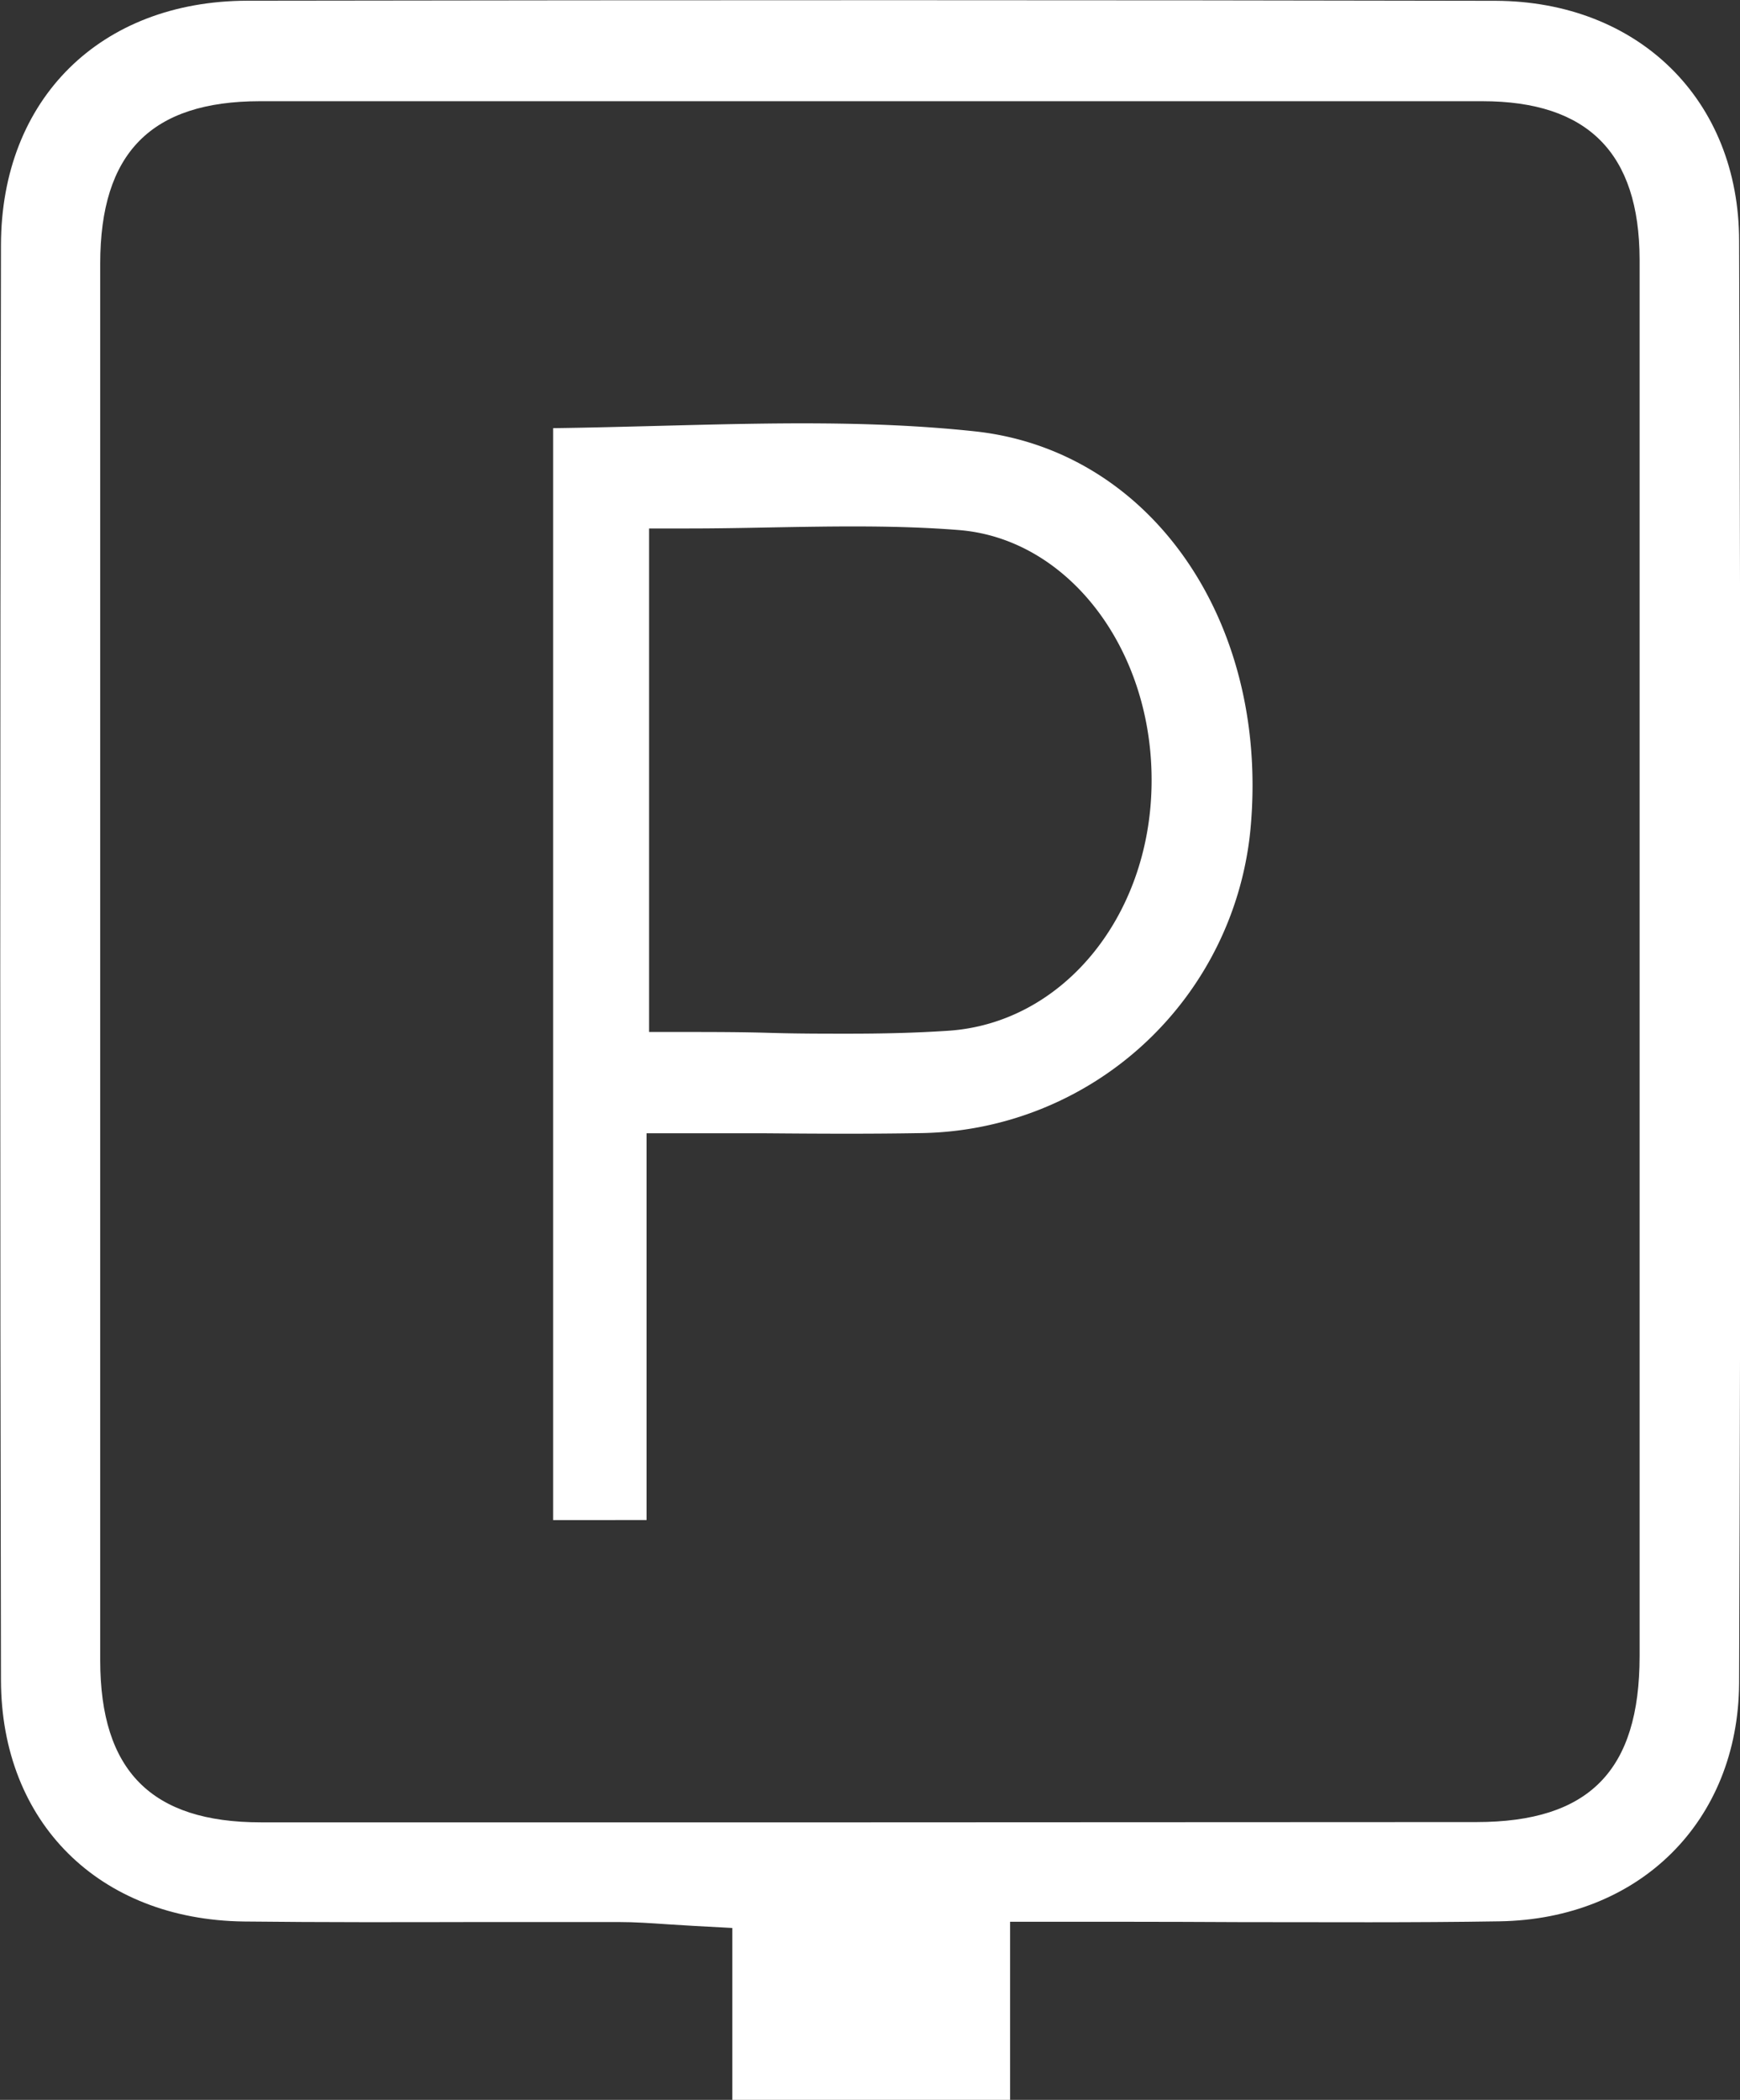
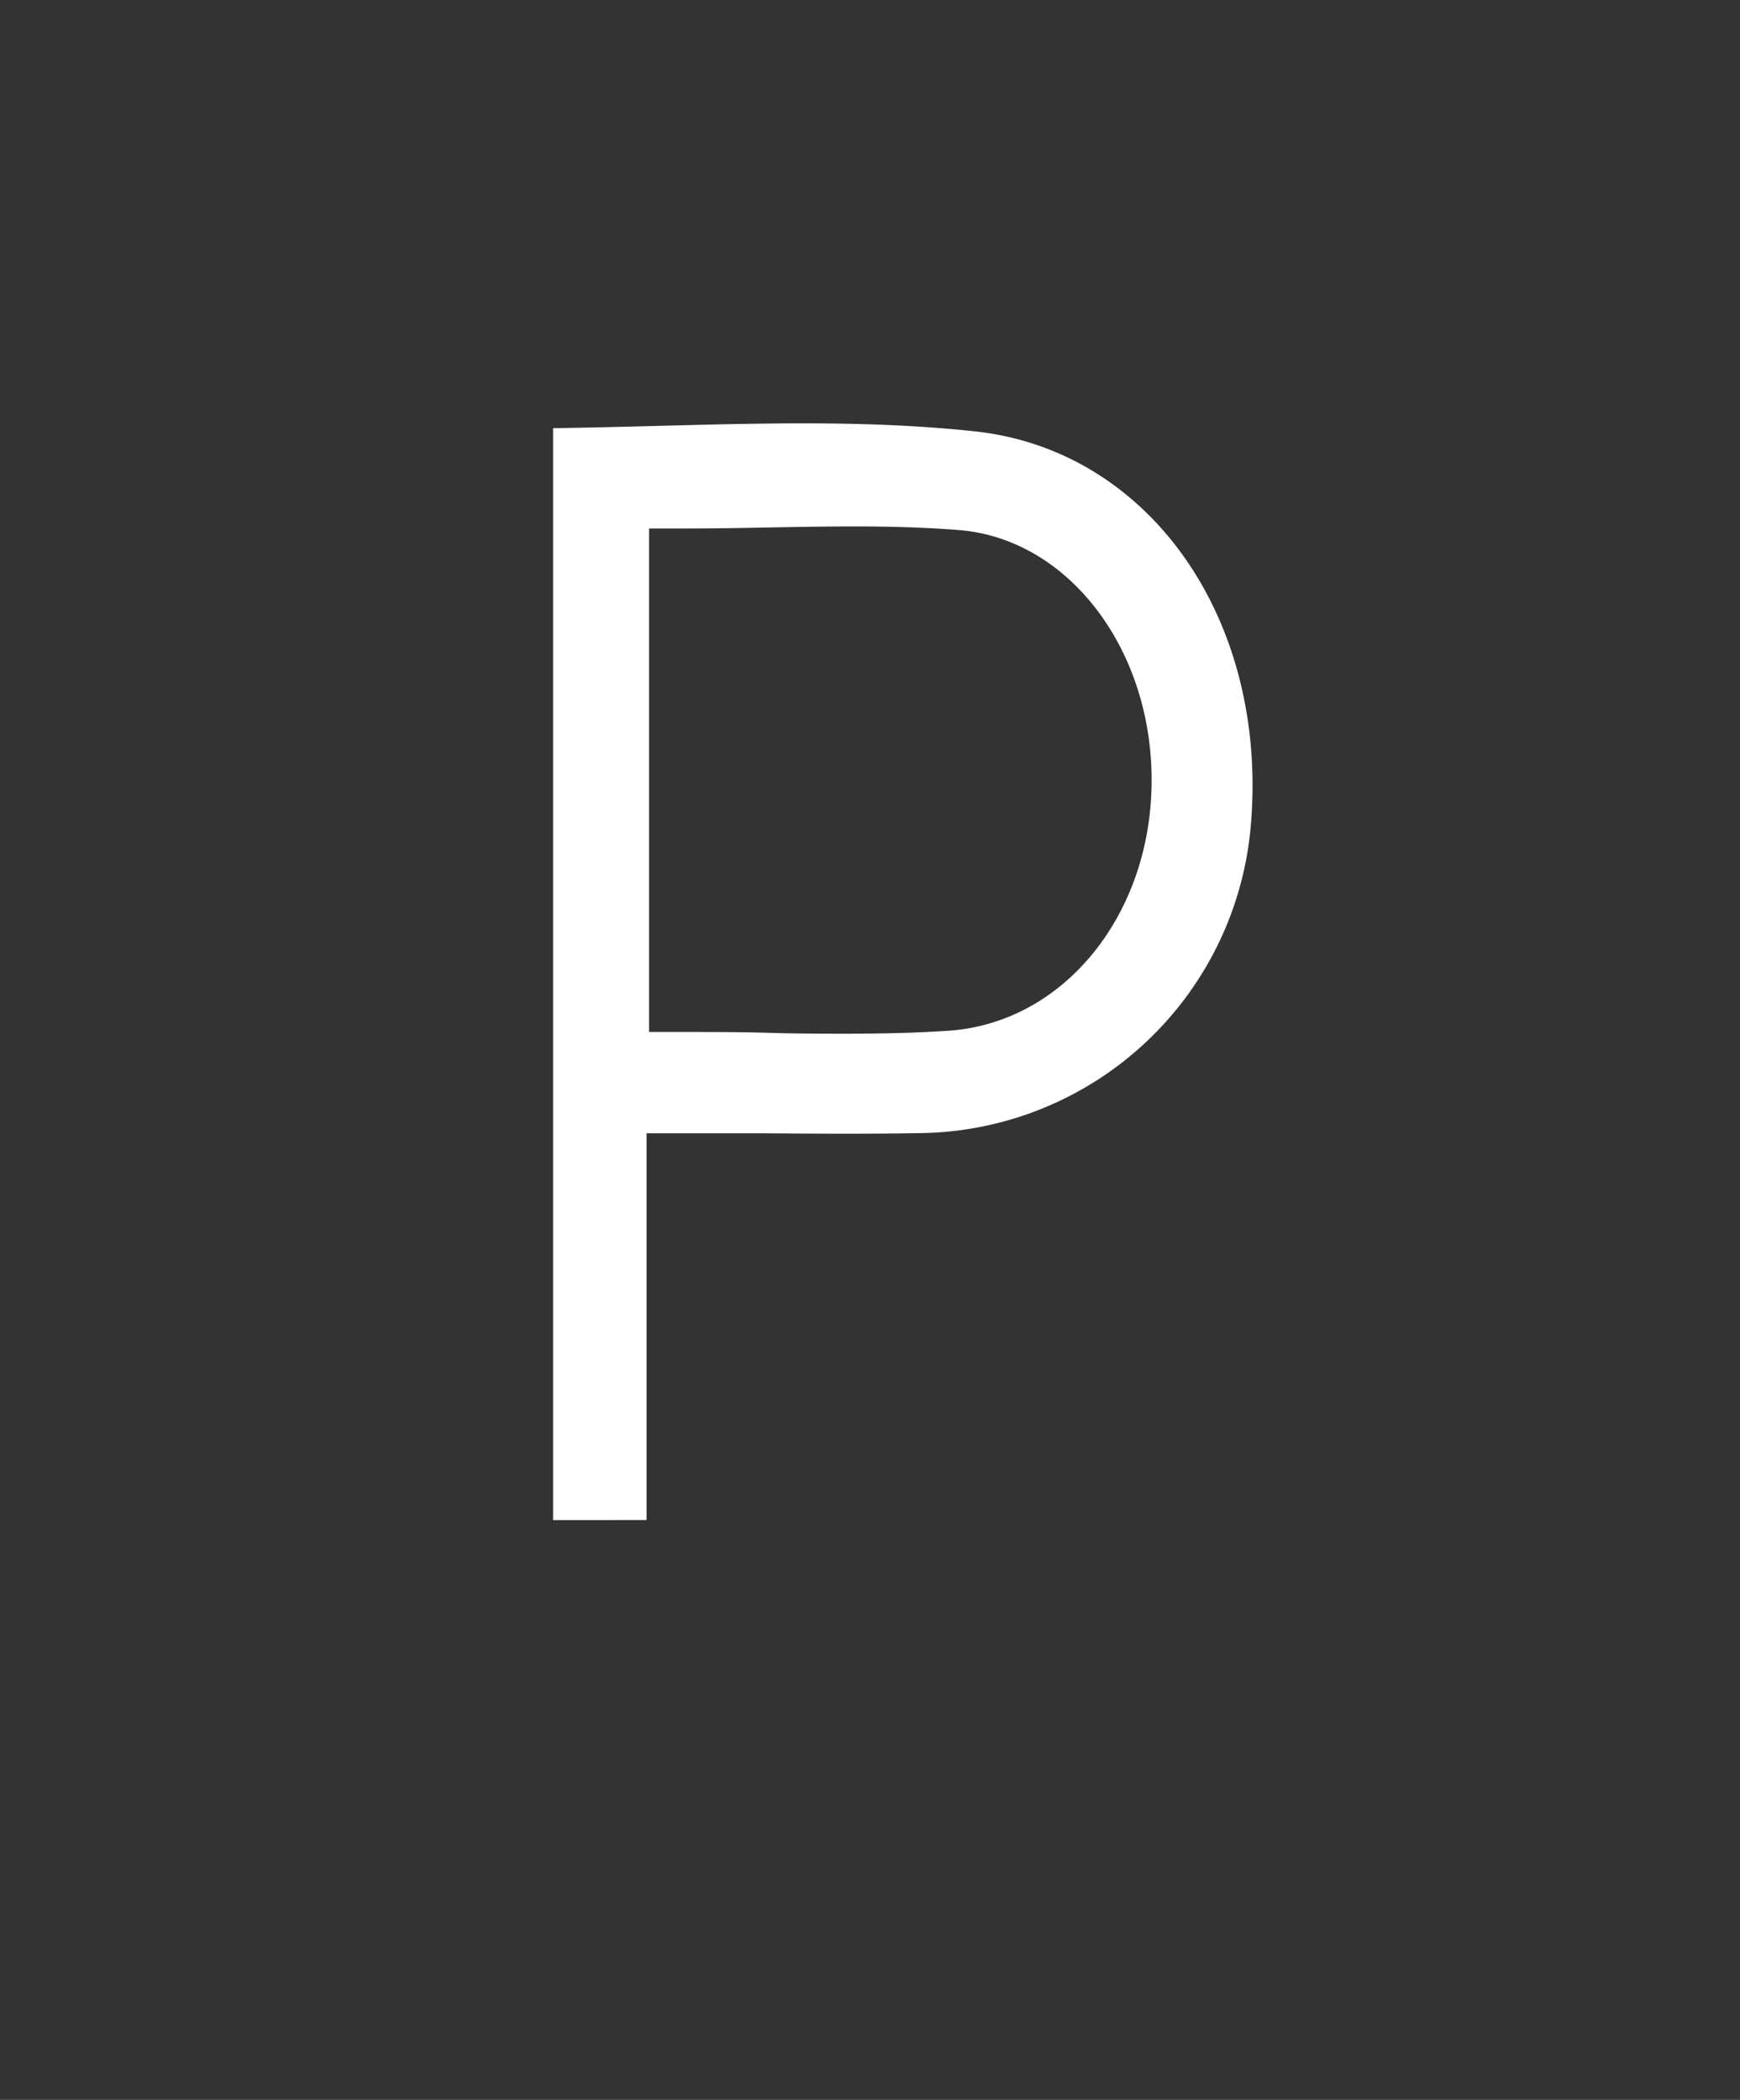
<svg xmlns="http://www.w3.org/2000/svg" id="Слой_1" data-name="Слой 1" viewBox="0 0 196.02 236.54">
  <rect x="0" y="0" width="196.02" height="236.54" fill="#333333" stroke="none" />
  <defs>
    <style>.cls-1{fill:#fff;}</style>
  </defs>
-   <path class="cls-1" d="M139.76,216.52c9.56,0,19.46.07,29.16-.09,15.81-.25,26.9-11.28,27-26.82.19-52,.19-106.61,0-162.45,0-15.9-11.33-27-27.42-27.07C124.86,0,78.86,0,27.86.08,11.3.12.15,11.16.11,27.57,0,83.27,0,137.68.11,189.3c.05,16,11.05,26.94,27.37,27.15,8.79.1,17.75.08,26.4.06q7.9,0,15.82,0c1.85,0,3.67.13,5.59.26l2.95.18,4.26.23v19.37h31.29V216.48h12.94C131,216.48,135.41,216.5,139.76,216.52ZM97.83,205.28c-23.43,0-46.12,0-68.44,0-12.34,0-18.09-5.81-18.1-18.23,0-50.58,0-103.52,0-157.35,0-12.47,5.73-18.29,18-18.3,48.92,0,94,0,137.69,0,11.9,0,17.7,5.84,17.73,17.82,0,19,0,38.33,0,57q0,11.19,0,22.39V131q0,27.78,0,55.56c0,12.91-5.69,18.68-18.37,18.69Z" />
  <path class="cls-1" d="M103.7,127.64a37.85,37.85,0,0,0,37.22-34.77c1.93-23.14-11.44-42.17-31.1-44.28-11.59-1.24-23.21-.94-35.51-.62-3.93.1-8,.21-12,.26v123H72.84V127.66h4.5c3,0,6,0,8.87,0C92.27,127.71,98,127.74,103.7,127.64ZM73.12,116.25V59.53h4.5c3.13,0,6.29-.06,9.35-.12,6.91-.12,14.06-.26,21.07.3,12.41,1,21.94,13.61,21.69,28.74-.24,14.92-10.09,26.81-22.9,27.66-3.76.25-7.47.33-11.23.33-2.9,0-5.83,0-8.83-.09s-6.06-.1-9.15-.1Z" />
</svg>